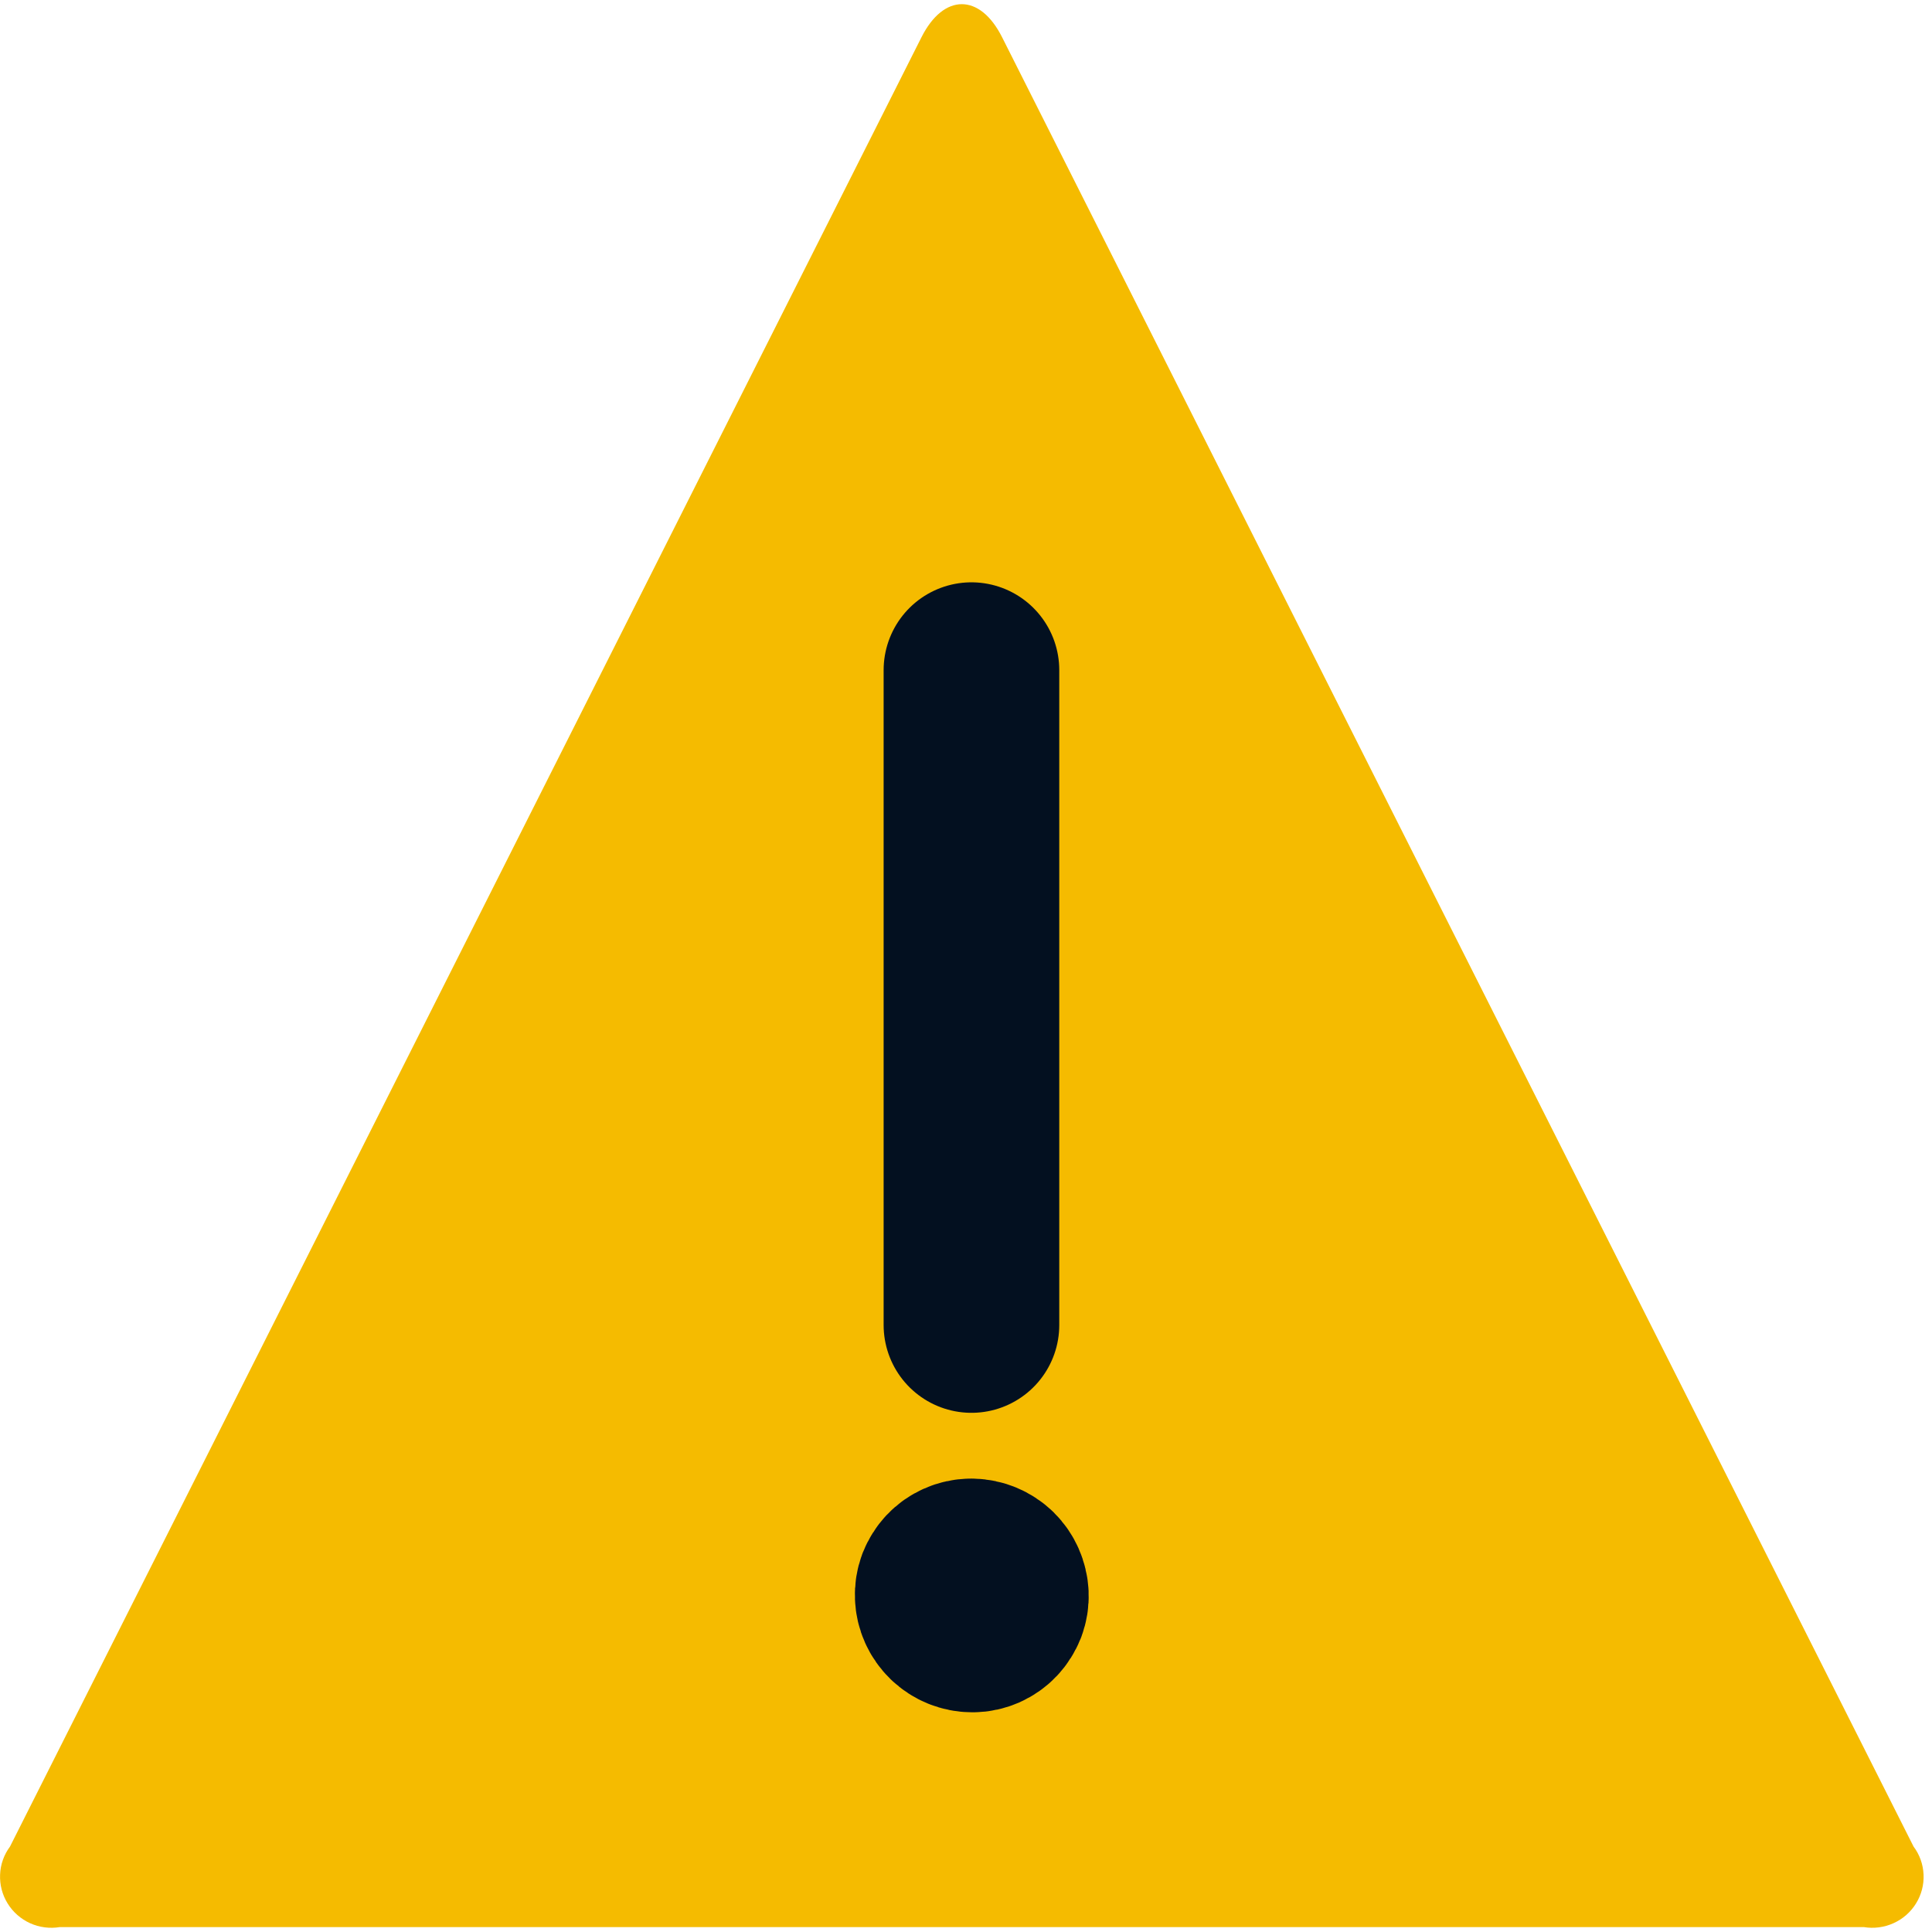
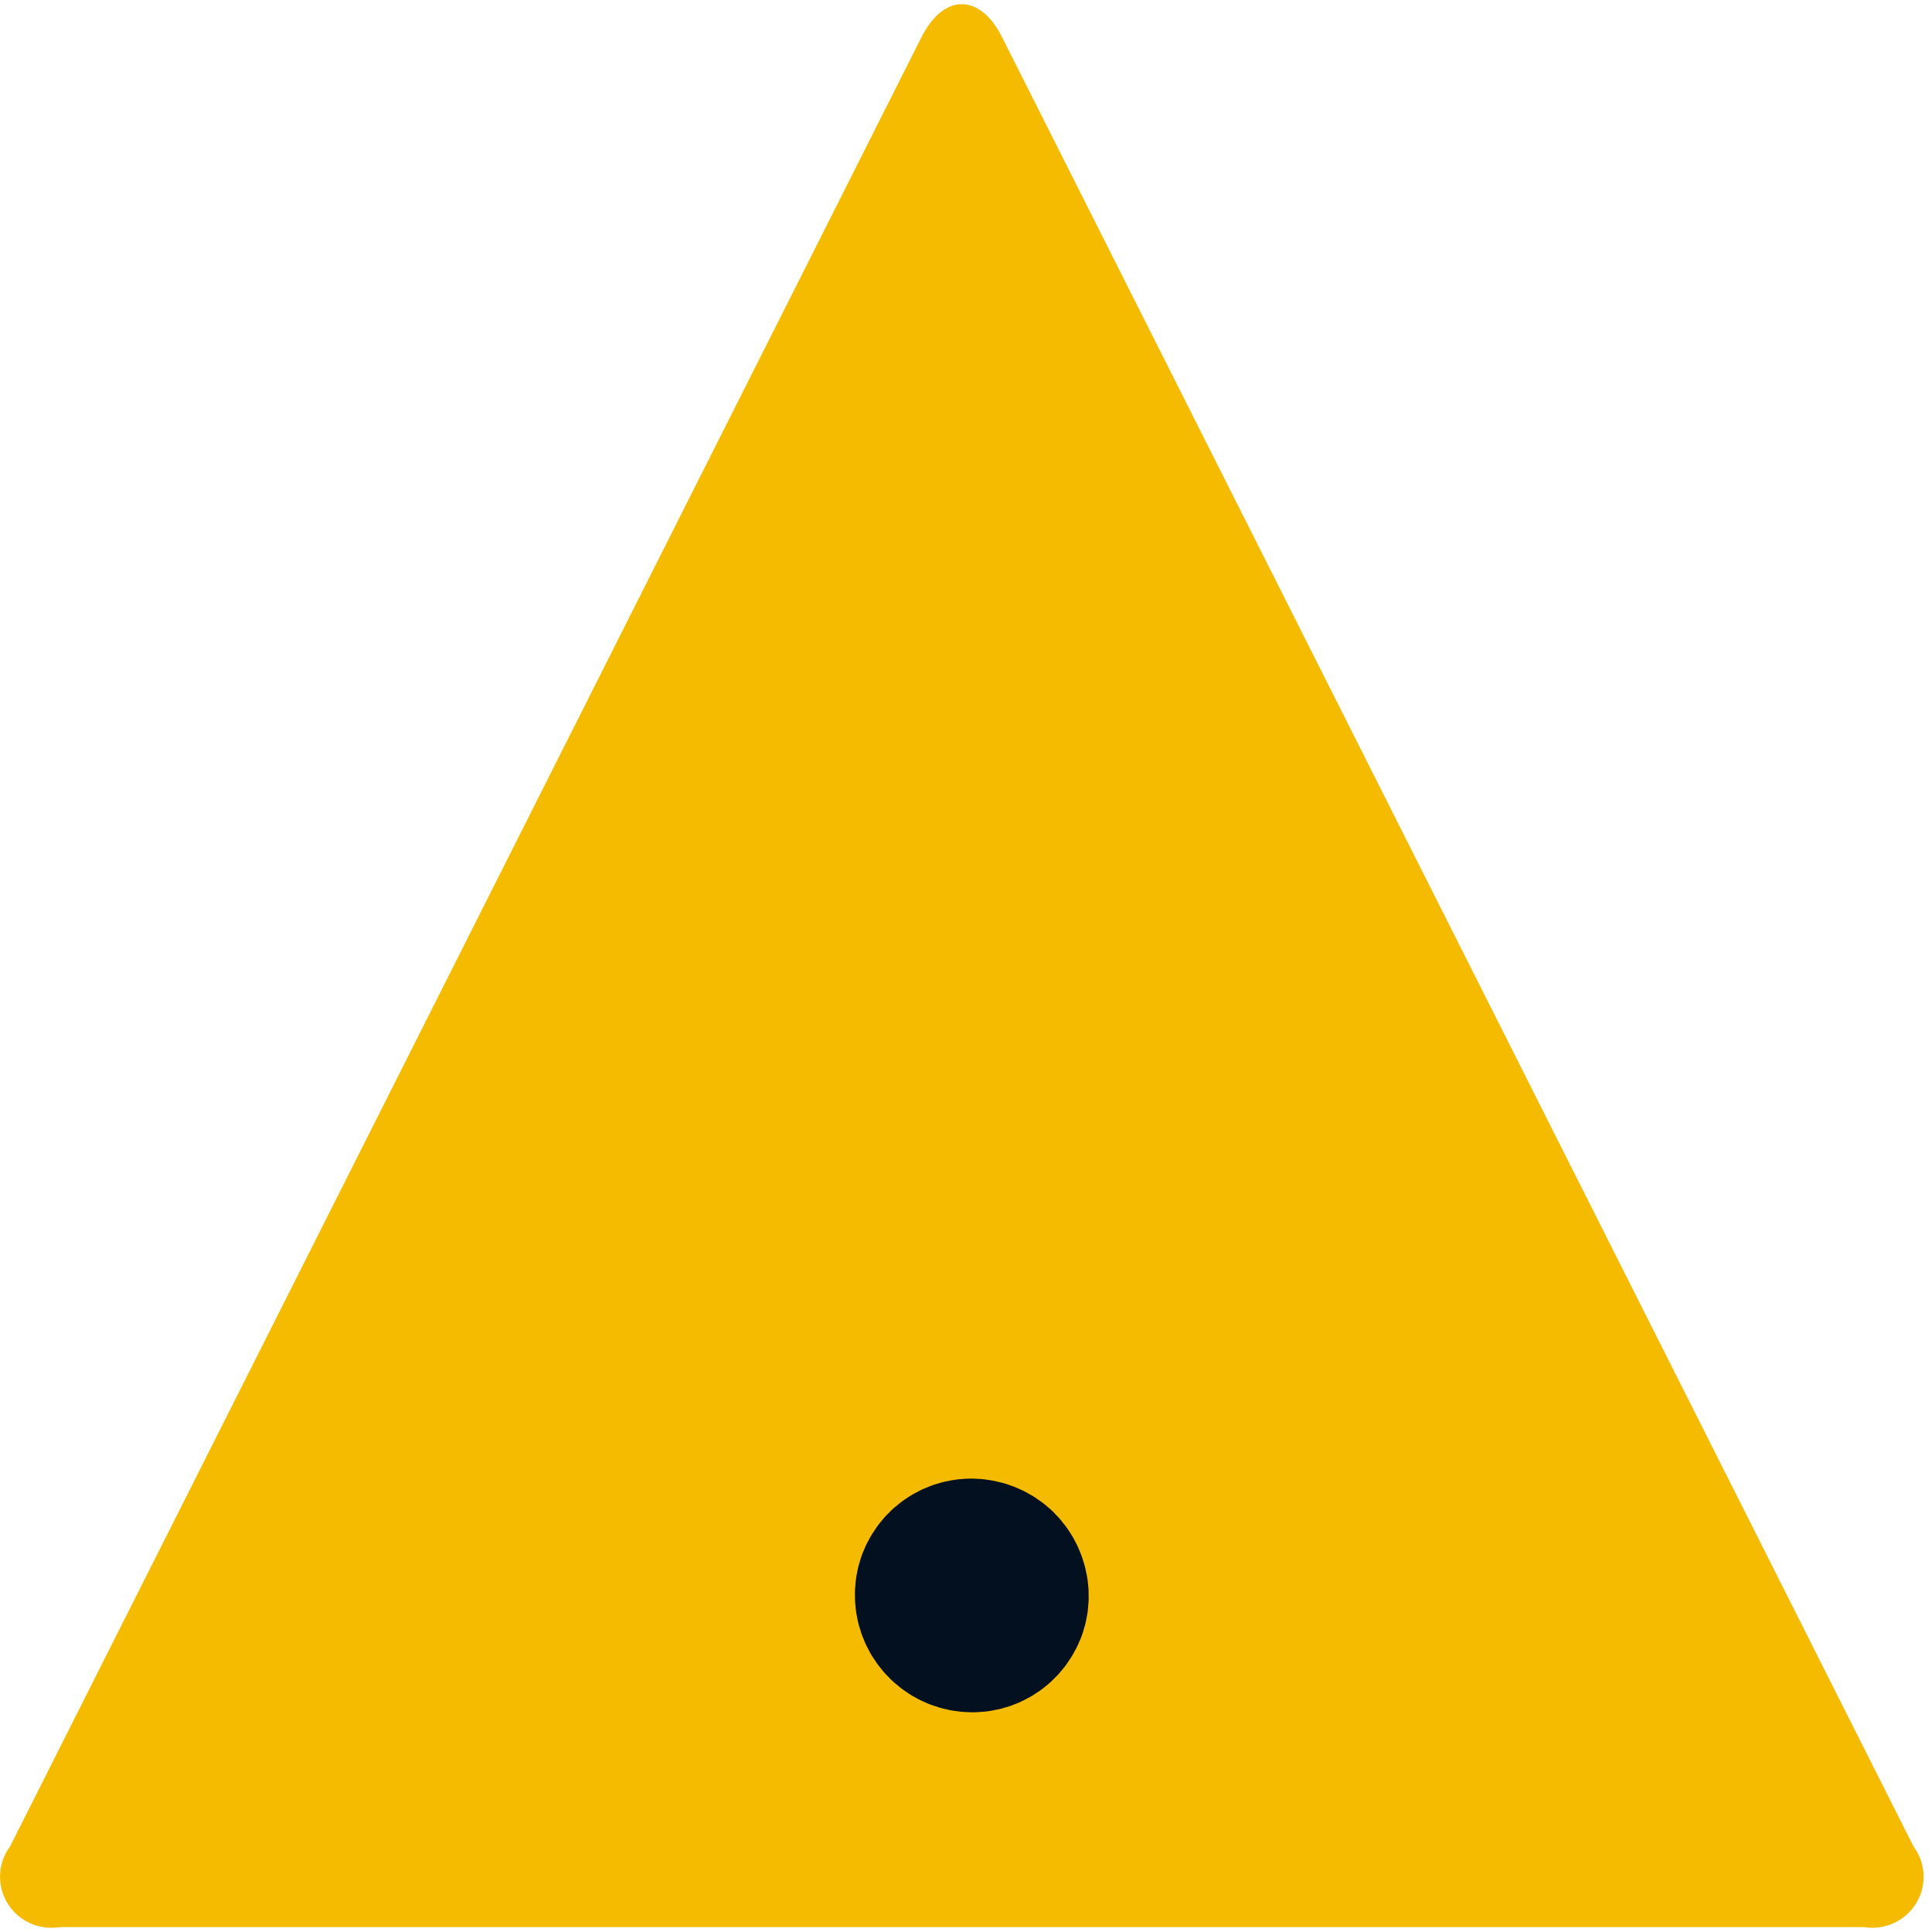
<svg xmlns="http://www.w3.org/2000/svg" width="22" height="22" viewBox="0 0 22 22" fill="none">
  <path d="M21.79 21.027C21.86 21.12 21.899 21.231 21.904 21.347C21.909 21.462 21.879 21.577 21.818 21.675C21.757 21.774 21.668 21.852 21.561 21.9C21.455 21.948 21.337 21.963 21.223 21.944H0.682C0.567 21.963 0.449 21.948 0.343 21.9C0.237 21.852 0.148 21.774 0.087 21.675C0.026 21.577 -0.004 21.462 0.001 21.347C0.005 21.231 0.045 21.12 0.114 21.027L10.493 0.424C10.746 -0.078 11.159 -0.078 11.411 0.424L21.79 21.027Z" fill="#F5BB00" />
-   <path d="M11.062 15.088V7.631" stroke="#031020" stroke-width="2" stroke-linecap="round" stroke-linejoin="round" />
  <path d="M11.054 17.837C11.011 17.838 10.968 17.847 10.928 17.865C10.889 17.882 10.853 17.907 10.823 17.939C10.794 17.97 10.771 18.007 10.755 18.047C10.74 18.088 10.733 18.131 10.735 18.174C10.738 18.261 10.775 18.343 10.838 18.404C10.9 18.464 10.984 18.498 11.071 18.498H11.078C11.121 18.498 11.164 18.488 11.203 18.471C11.243 18.453 11.279 18.428 11.308 18.397C11.338 18.365 11.361 18.328 11.377 18.288C11.392 18.247 11.399 18.204 11.397 18.161C11.393 18.075 11.357 17.993 11.296 17.933C11.234 17.873 11.152 17.839 11.066 17.837H11.059" stroke="#031020" stroke-width="2" stroke-linecap="round" stroke-linejoin="round" />
</svg>